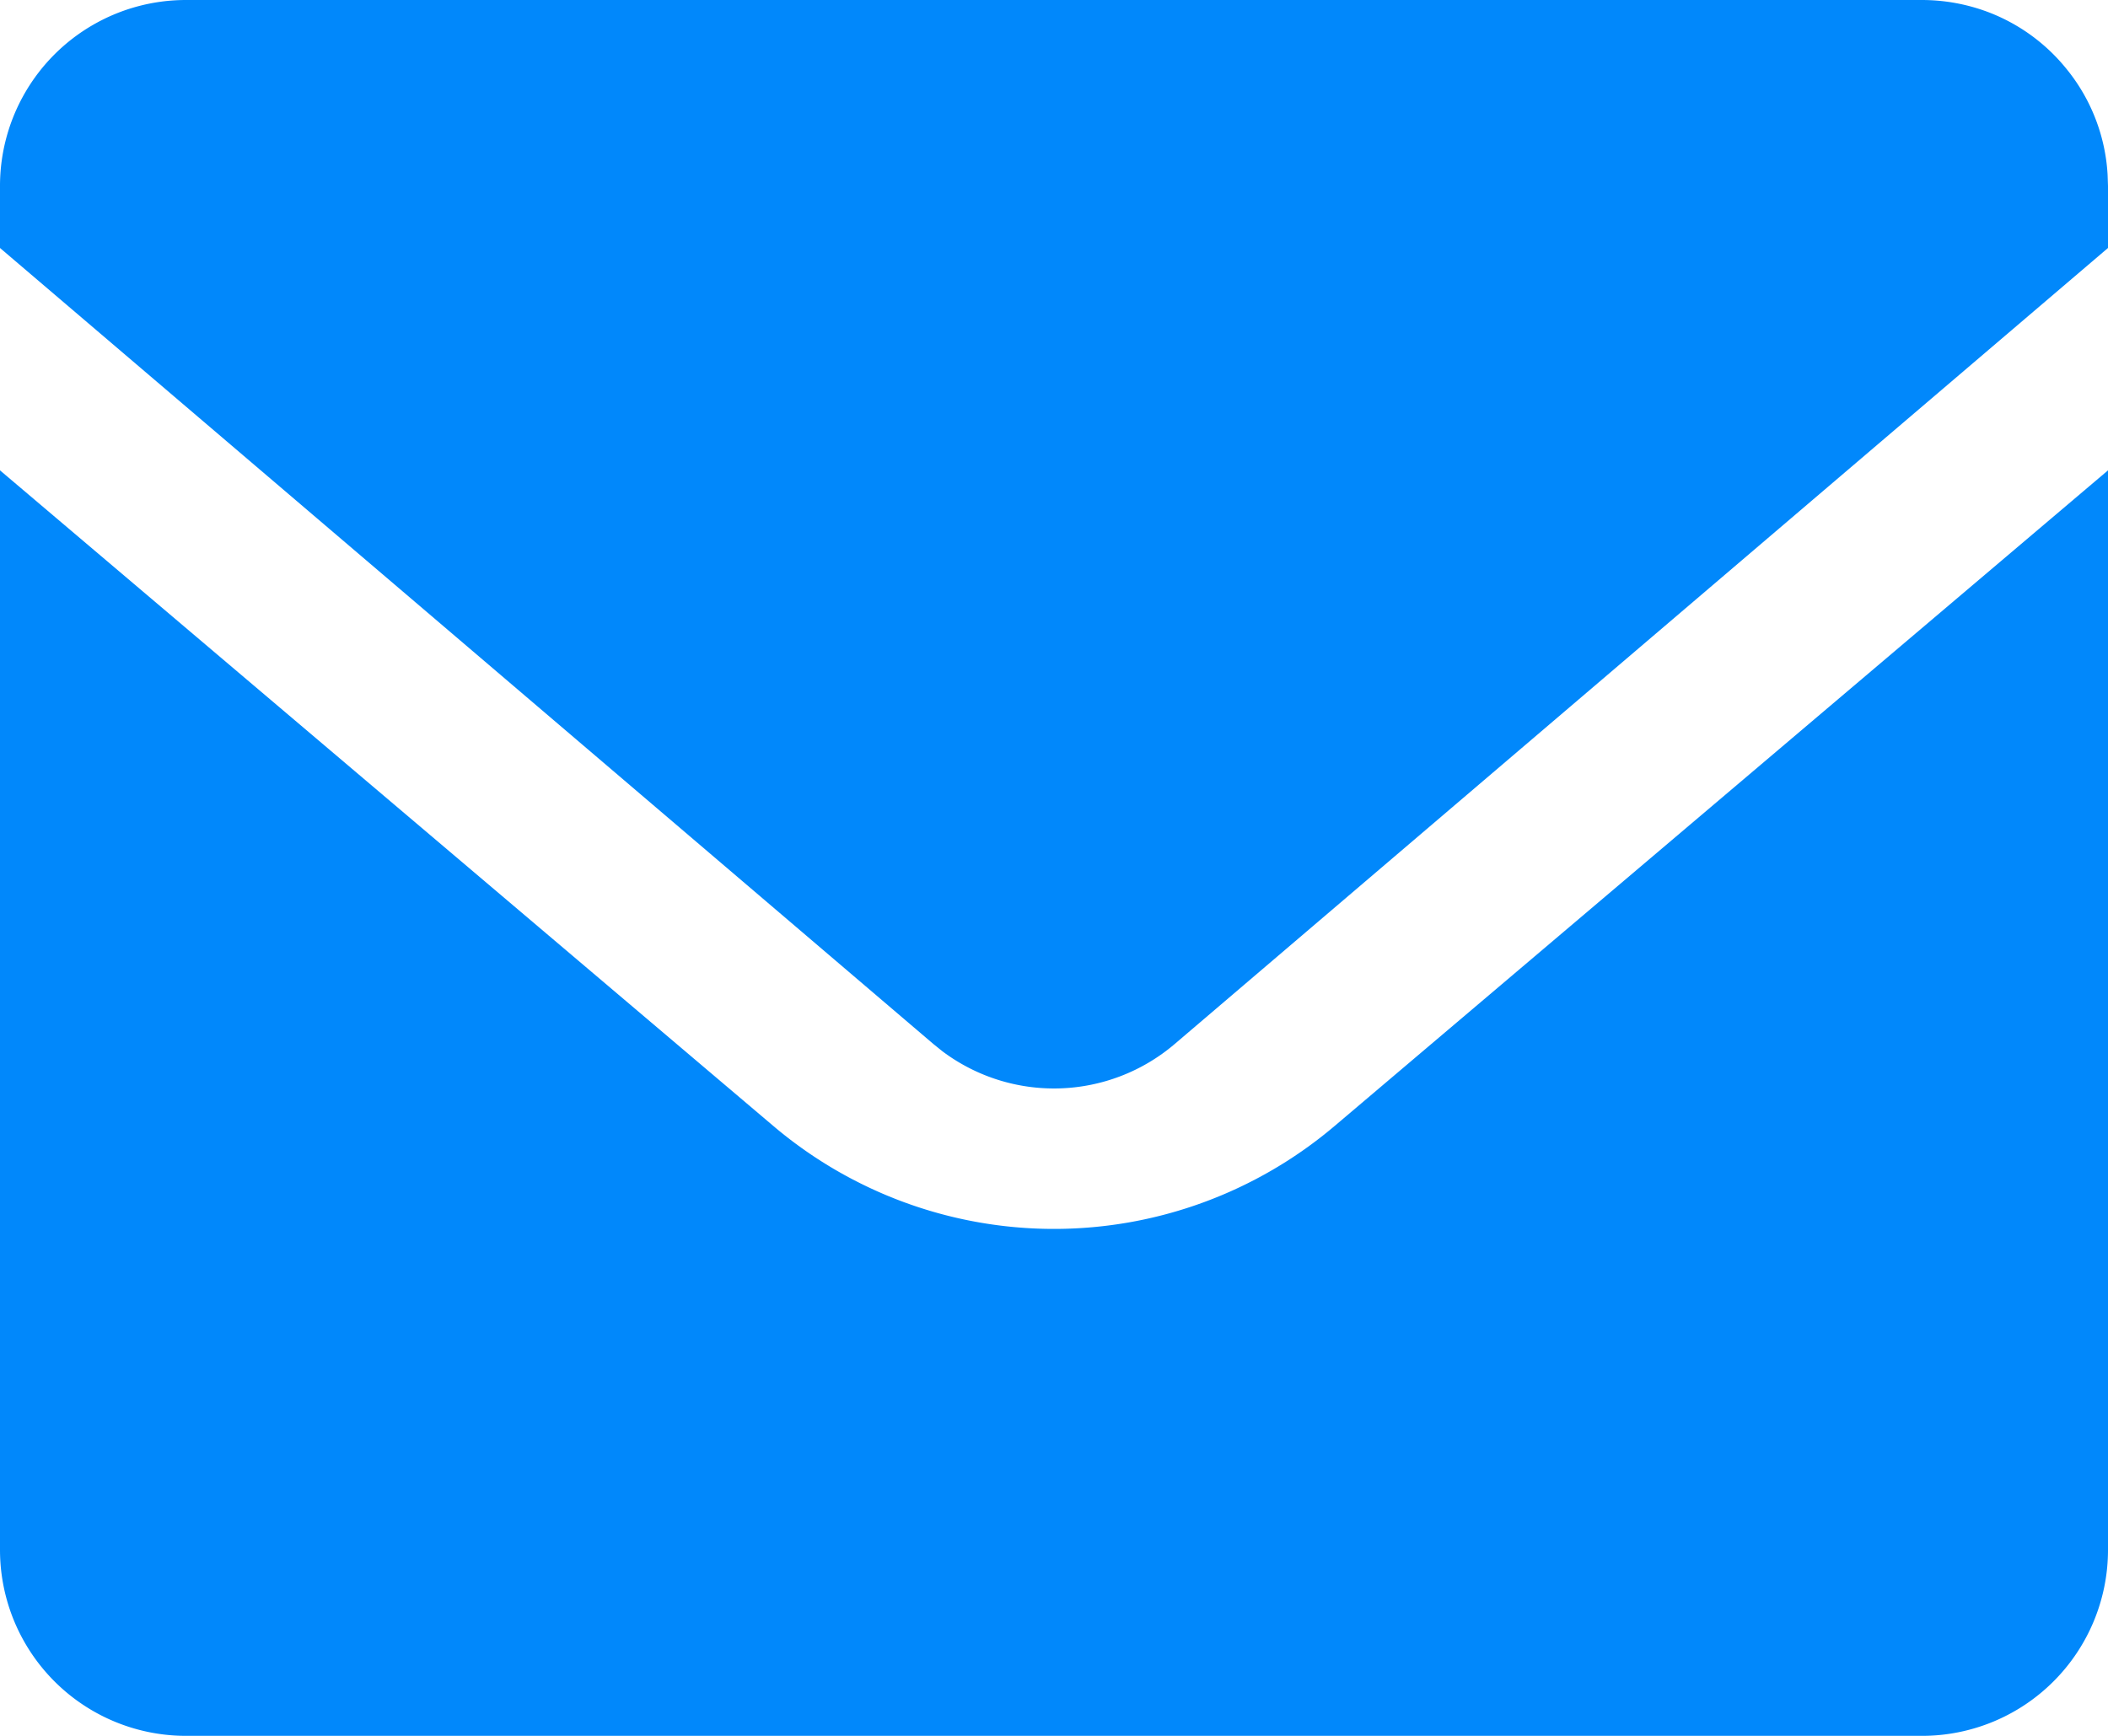
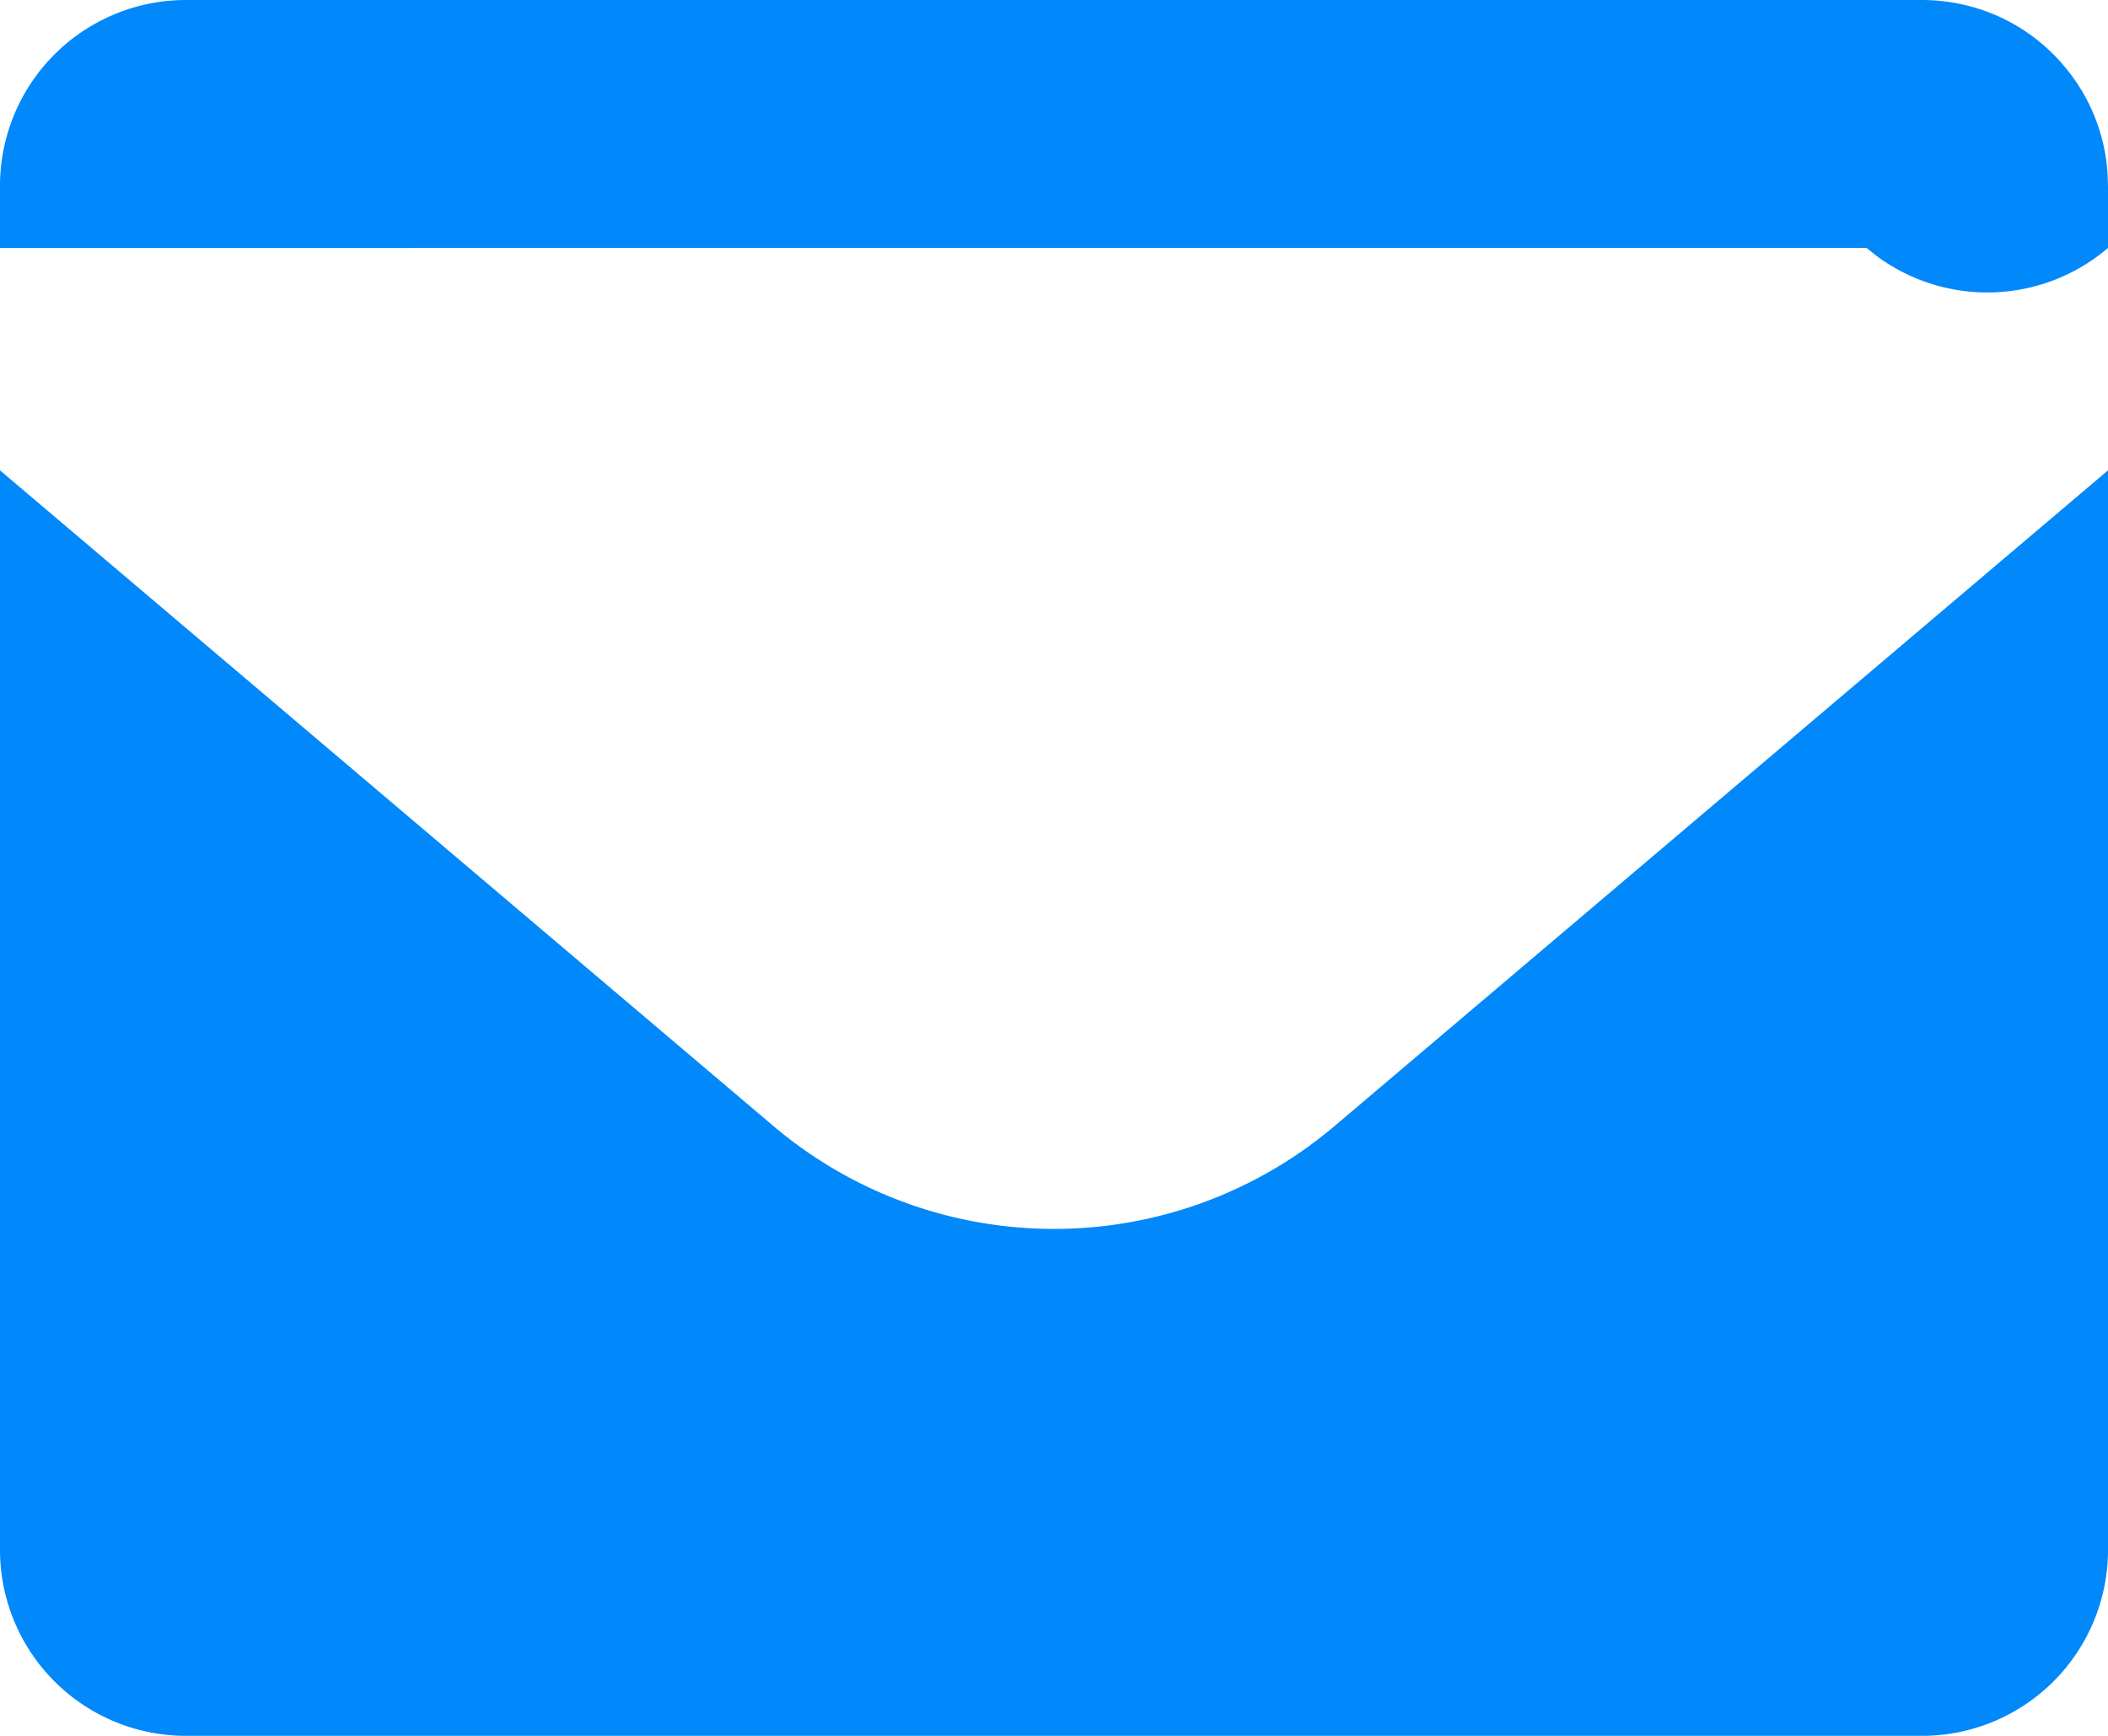
<svg xmlns="http://www.w3.org/2000/svg" width="828.952" height="682.666">
-   <path data-name="3" d="M828.952 184.978v424.545a73.143 73.143 0 0 1-73.143 73.143H73.143A73.143 73.143 0 0 1 0 609.523V184.978l304.1 257.829a170.667 170.667 0 0 0 220.745 0zM755.809 0a74.045 74.045 0 0 1 26.088 4.779 72.7 72.7 0 0 1 30.622 22.187 72.339 72.339 0 0 1 16.286 41.886l.146 4.291v24.381L461.946 410.575a73.143 73.143 0 0 1-91.307 2.9l-3.633-2.926L0 97.523V73.142A73.113 73.113 0 0 1 73.143 0H755.81z" fill="#0188fb" />
+   <path data-name="3" d="M828.952 184.978v424.545a73.143 73.143 0 0 1-73.143 73.143H73.143A73.143 73.143 0 0 1 0 609.523V184.978l304.1 257.829a170.667 170.667 0 0 0 220.745 0zM755.809 0a74.045 74.045 0 0 1 26.088 4.779 72.7 72.7 0 0 1 30.622 22.187 72.339 72.339 0 0 1 16.286 41.886l.146 4.291v24.381a73.143 73.143 0 0 1-91.307 2.9l-3.633-2.926L0 97.523V73.142A73.113 73.113 0 0 1 73.143 0H755.81z" fill="#0188fb" />
</svg>